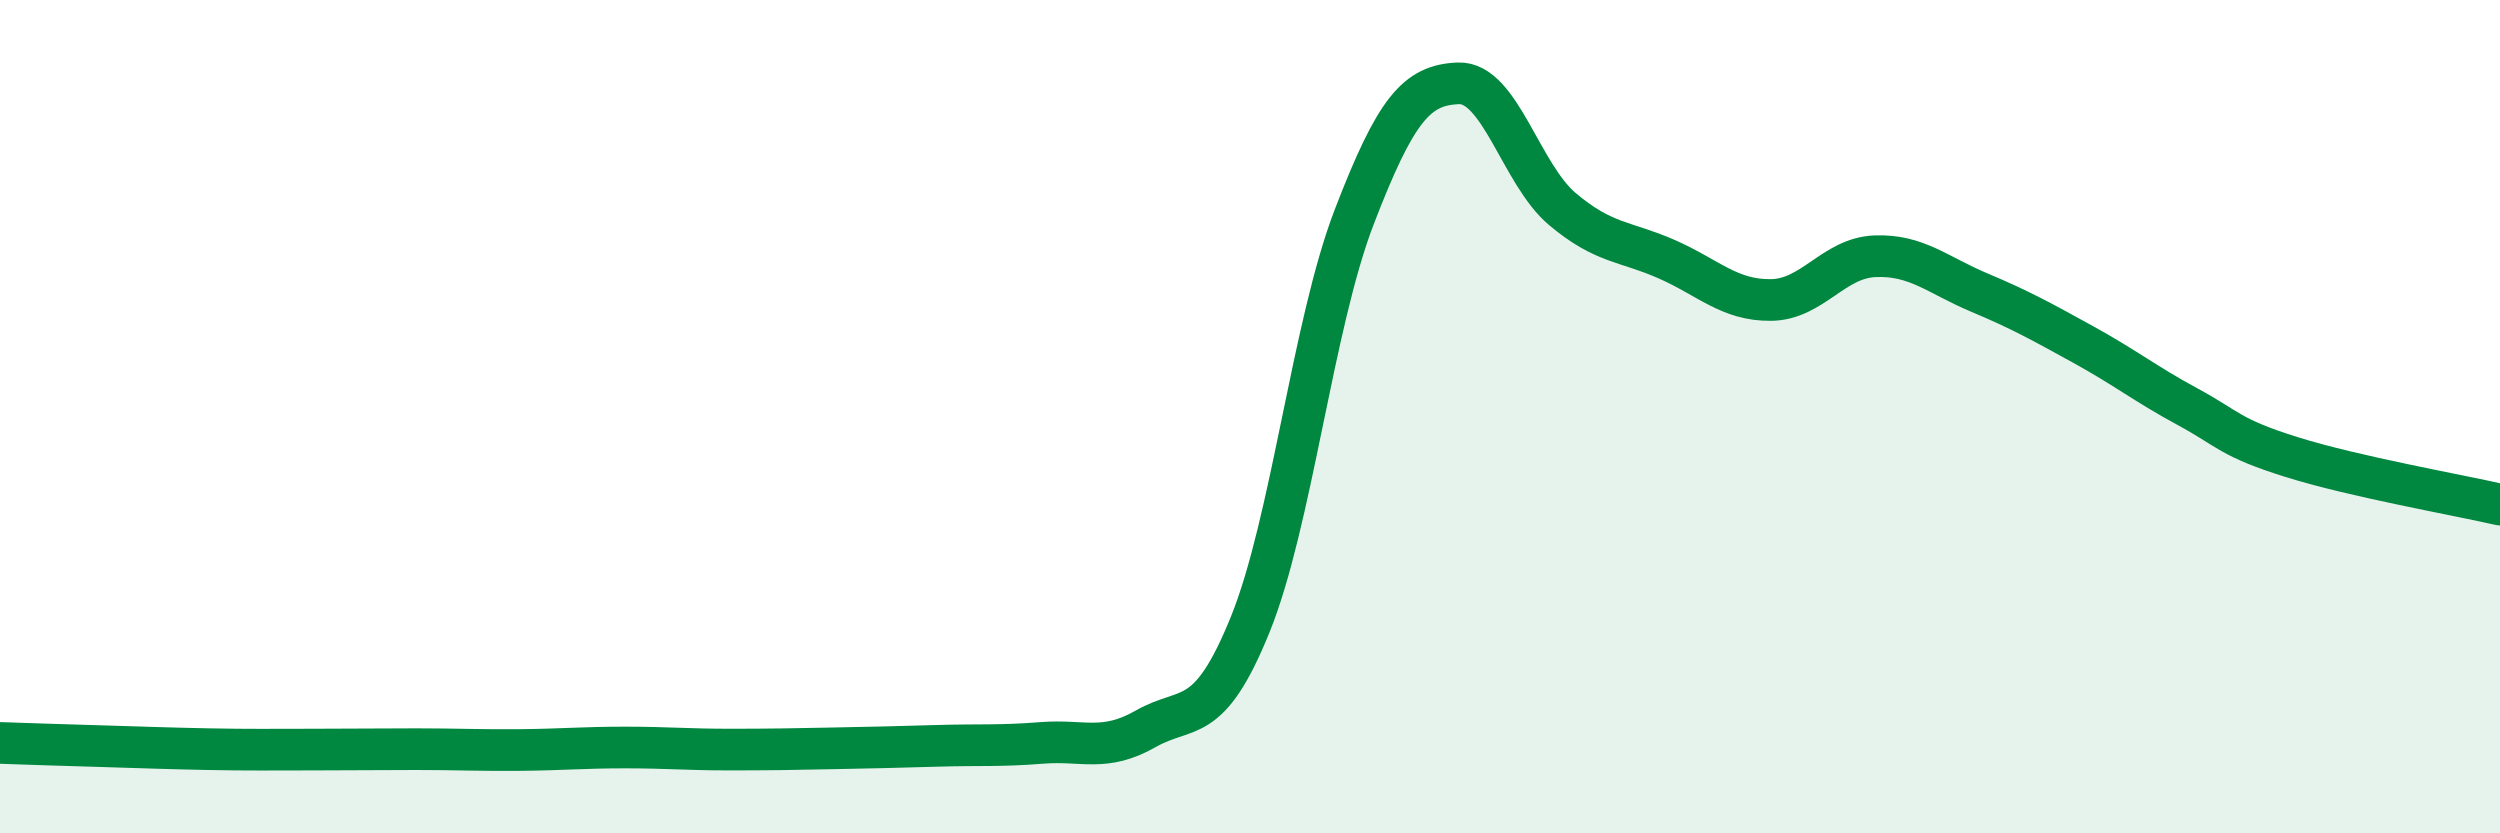
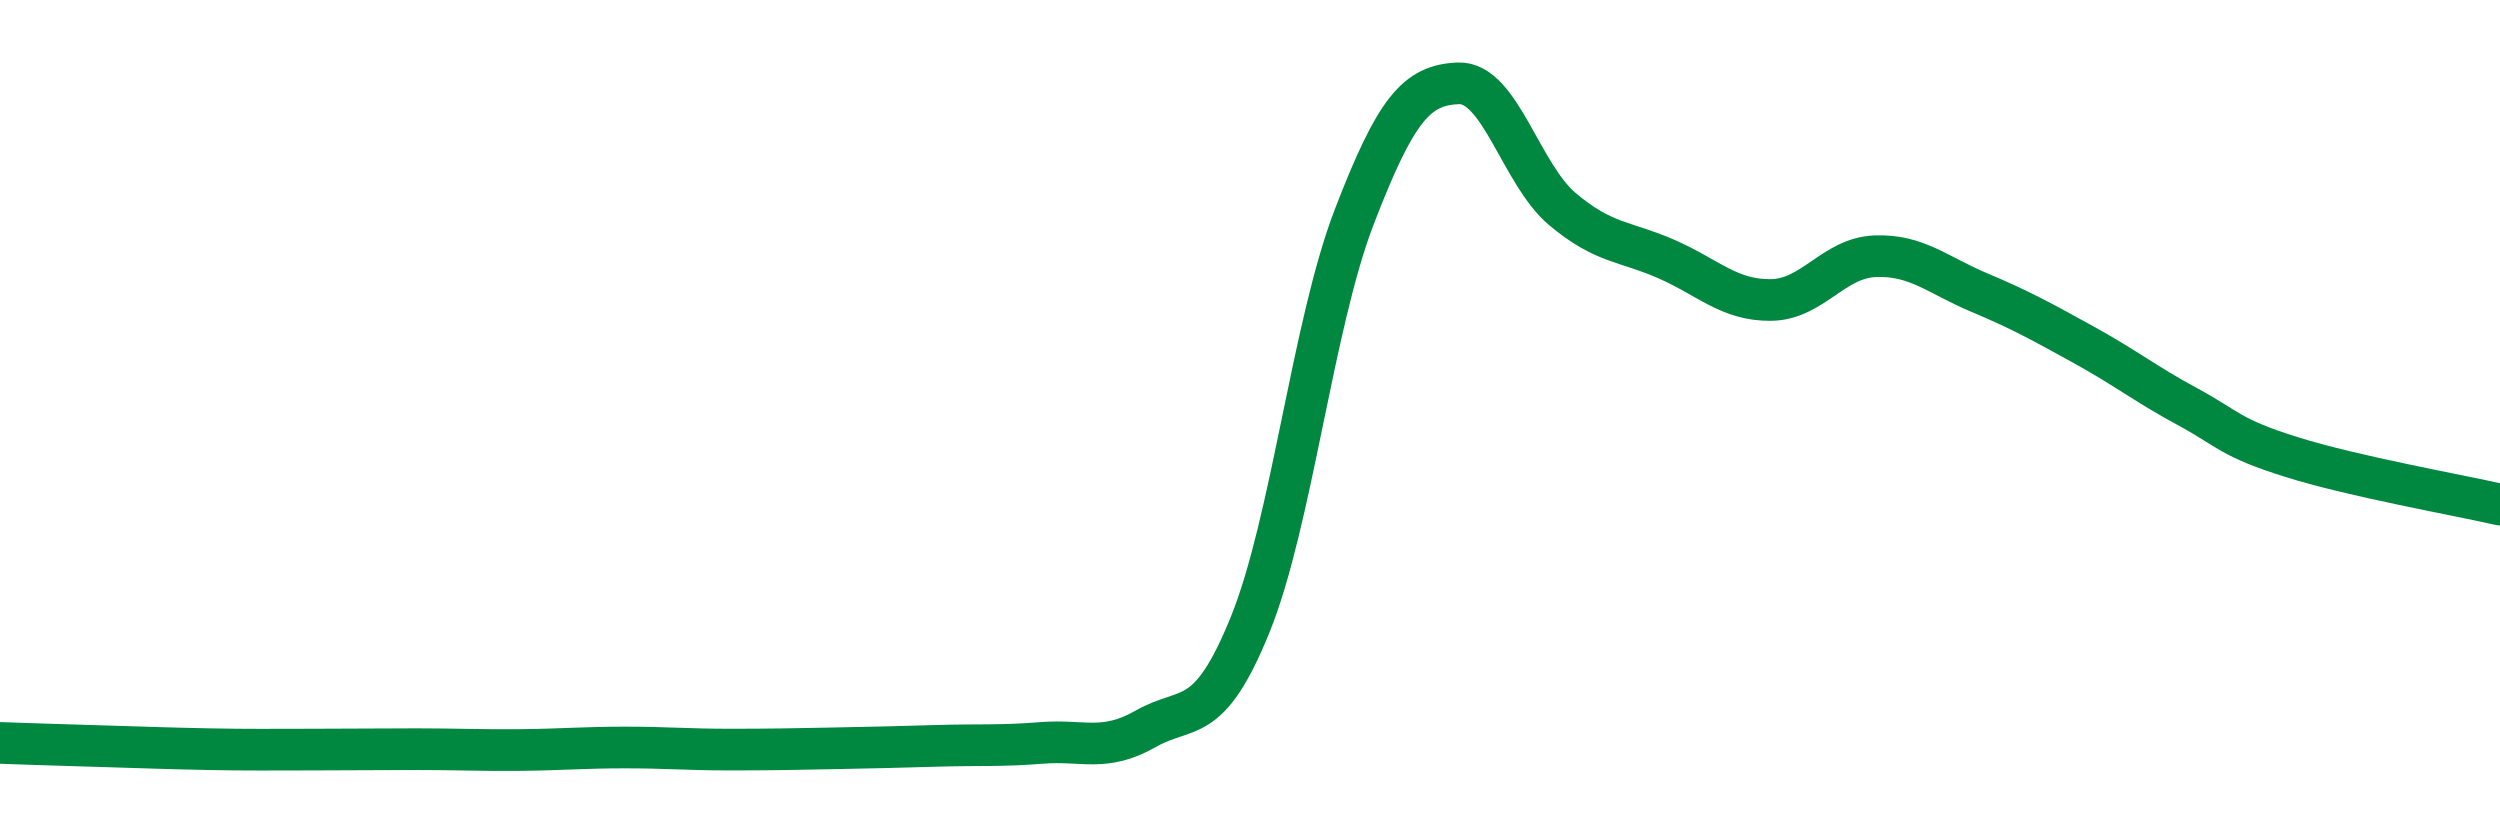
<svg xmlns="http://www.w3.org/2000/svg" width="60" height="20" viewBox="0 0 60 20">
-   <path d="M 0,17.83 C 0.5,17.85 1.5,17.88 2.5,17.91 C 3.5,17.94 4,17.96 5,17.98 C 6,18 6.5,17.99 7.5,17.99 C 8.5,17.99 9,17.98 10,17.98 C 11,17.98 11.5,18.01 12.5,18 C 13.5,17.99 14,17.94 15,17.94 C 16,17.94 16.5,17.99 17.5,17.99 C 18.5,17.99 19,17.98 20,17.96 C 21,17.94 21.5,17.93 22.5,17.9 C 23.5,17.87 24,17.91 25,17.83 C 26,17.75 26.5,18.06 27.5,17.49 C 28.5,16.92 29,17.46 30,15 C 31,12.54 31.5,7.81 32.5,5.21 C 33.5,2.61 34,2.04 35,2 C 36,1.96 36.5,4.18 37.5,5.02 C 38.5,5.86 39,5.78 40,6.22 C 41,6.66 41.5,7.21 42.5,7.2 C 43.5,7.19 44,6.19 45,6.15 C 46,6.11 46.5,6.6 47.5,7.02 C 48.5,7.44 49,7.72 50,8.27 C 51,8.82 51.5,9.22 52.5,9.76 C 53.5,10.3 53.5,10.5 55,10.97 C 56.5,11.44 59,11.88 60,12.11L60 20L0 20Z" fill="#008740" opacity="0.1" stroke-linecap="round" stroke-linejoin="round" />
  <path d="M 0,17.83 C 0.5,17.85 1.5,17.88 2.5,17.91 C 3.5,17.94 4,17.96 5,17.98 C 6,18 6.5,17.99 7.5,17.99 C 8.5,17.99 9,17.98 10,17.98 C 11,17.98 11.5,18.01 12.5,18 C 13.5,17.99 14,17.94 15,17.94 C 16,17.94 16.5,17.99 17.5,17.99 C 18.5,17.99 19,17.98 20,17.96 C 21,17.94 21.5,17.93 22.5,17.9 C 23.5,17.87 24,17.91 25,17.83 C 26,17.75 26.5,18.06 27.5,17.49 C 28.5,16.92 29,17.46 30,15 C 31,12.54 31.5,7.81 32.5,5.21 C 33.5,2.61 34,2.04 35,2 C 36,1.96 36.5,4.18 37.5,5.02 C 38.5,5.86 39,5.78 40,6.22 C 41,6.66 41.5,7.21 42.5,7.2 C 43.5,7.19 44,6.19 45,6.15 C 46,6.11 46.5,6.6 47.5,7.02 C 48.5,7.44 49,7.72 50,8.27 C 51,8.82 51.5,9.22 52.5,9.76 C 53.5,10.3 53.5,10.5 55,10.97 C 56.5,11.44 59,11.88 60,12.11" stroke="#008740" stroke-width="1" fill="none" stroke-linecap="round" stroke-linejoin="round" />
</svg>